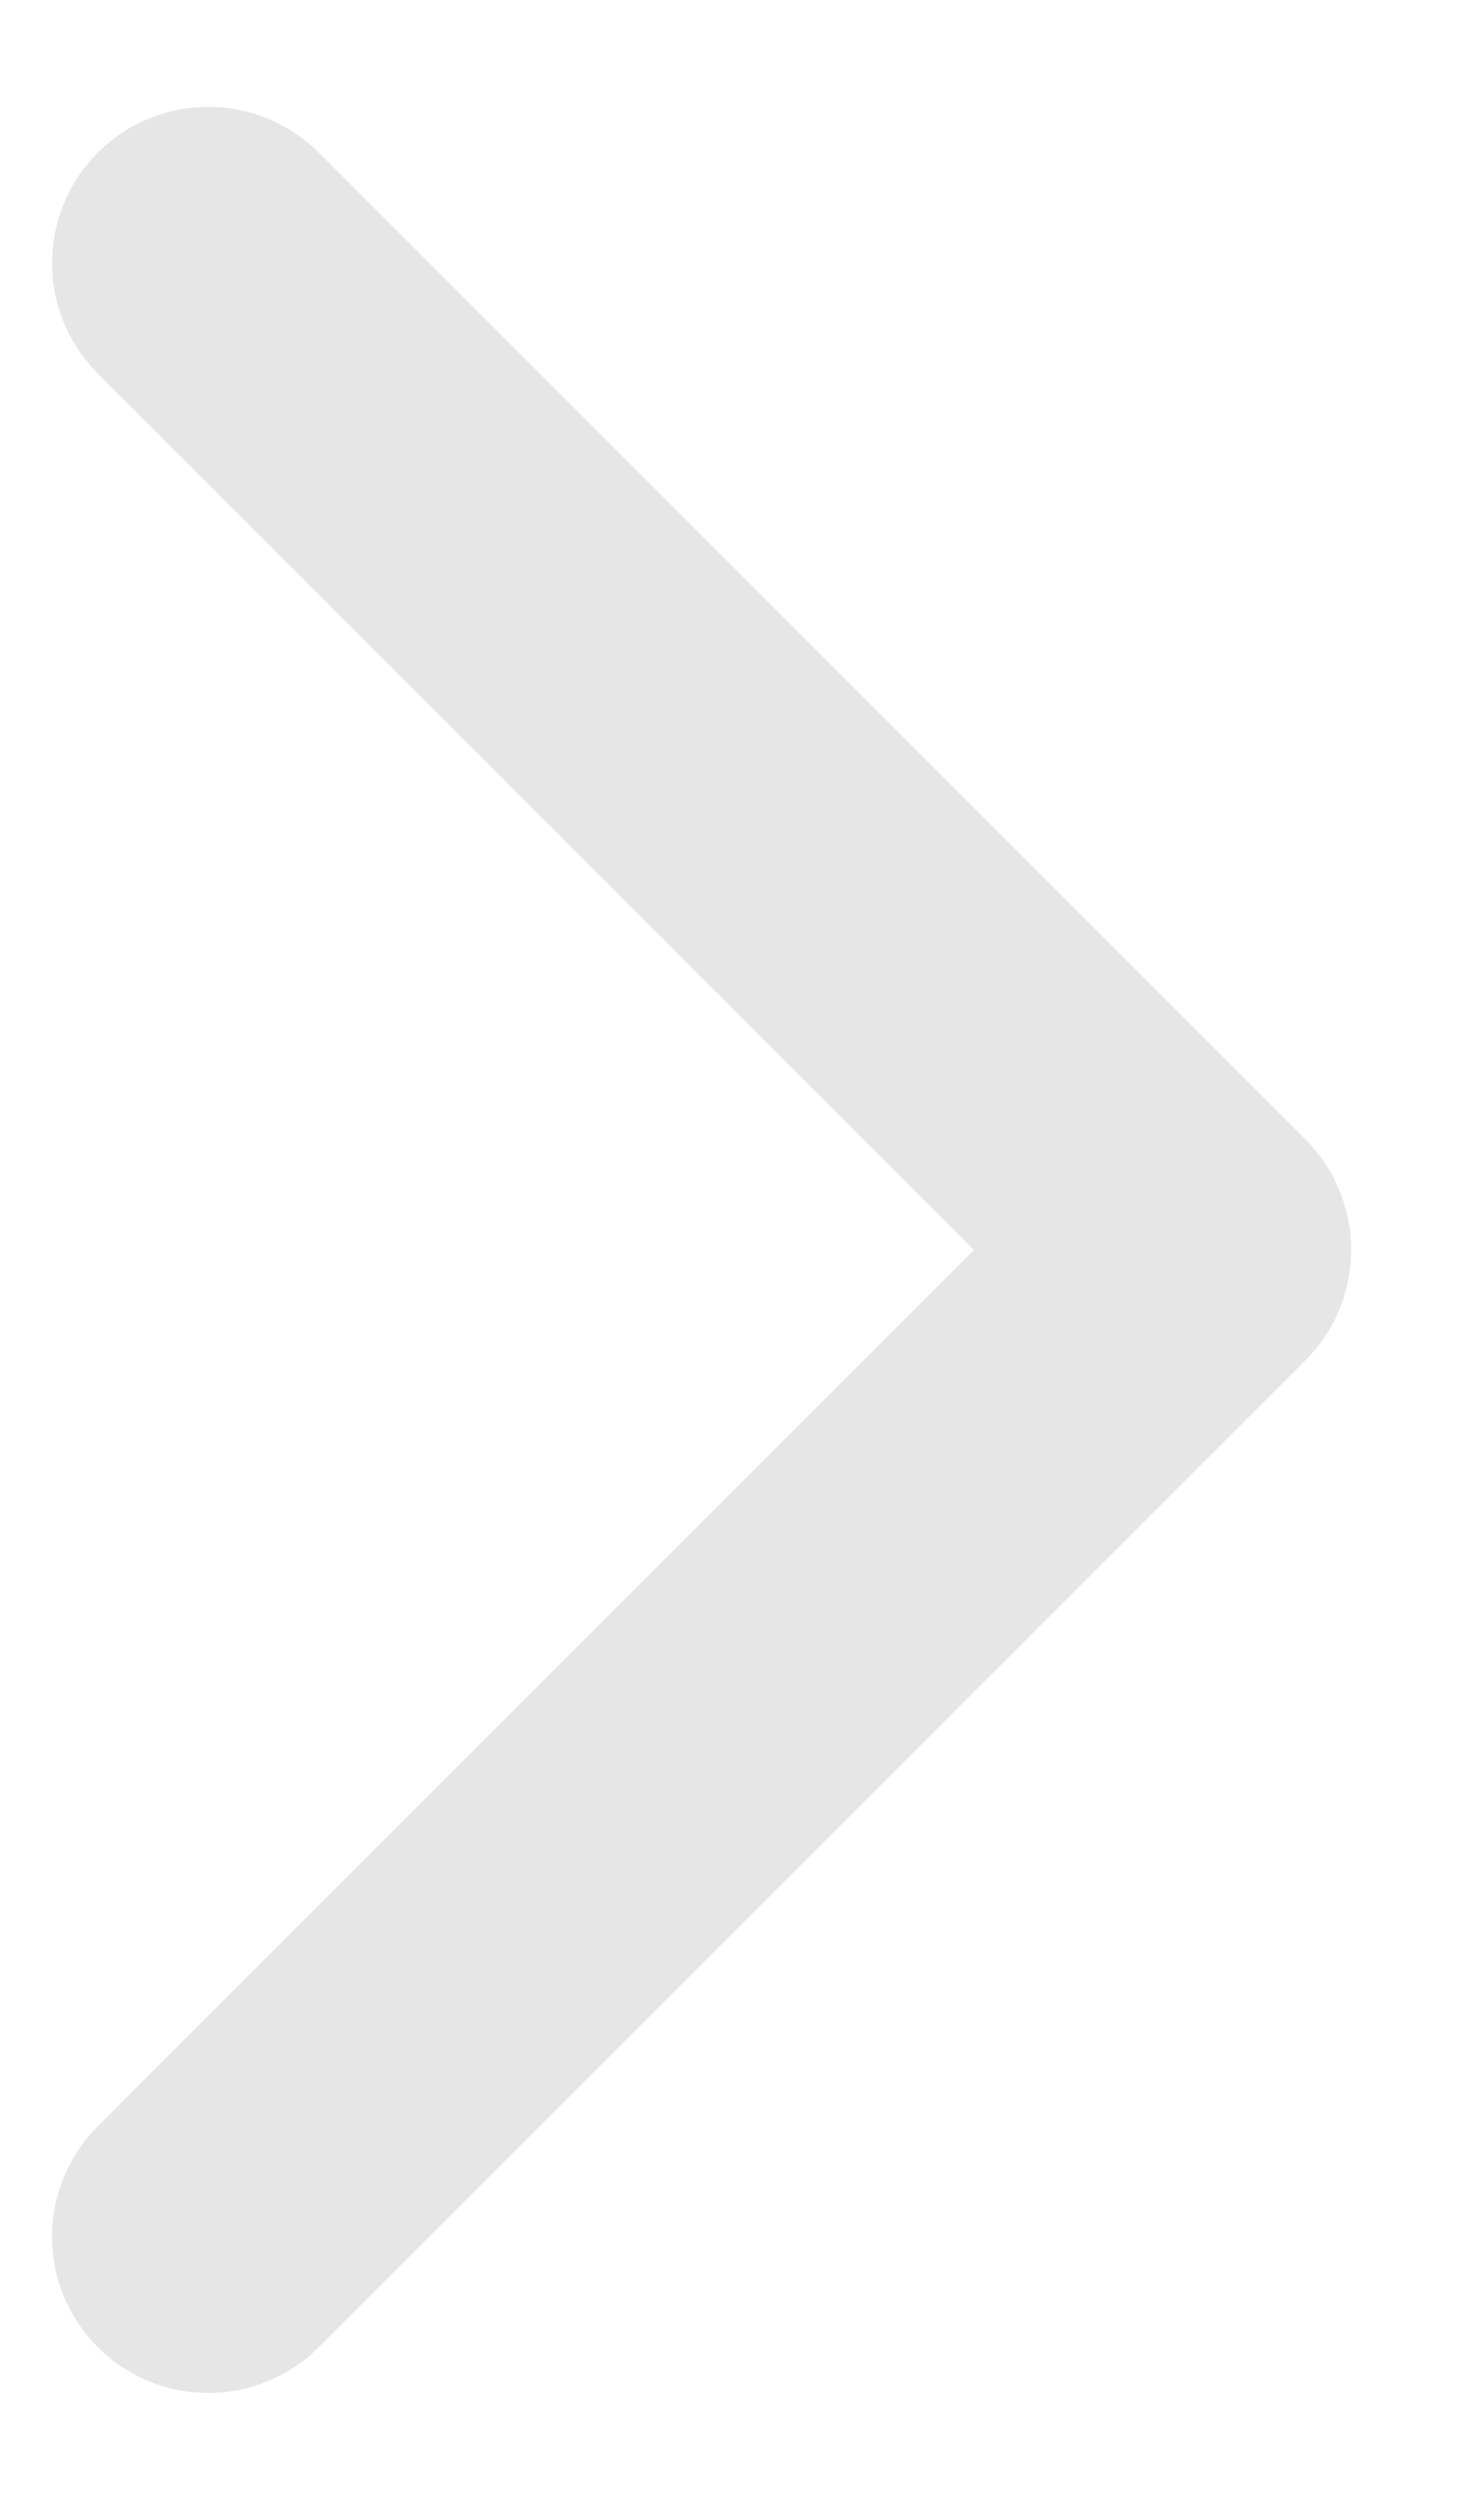
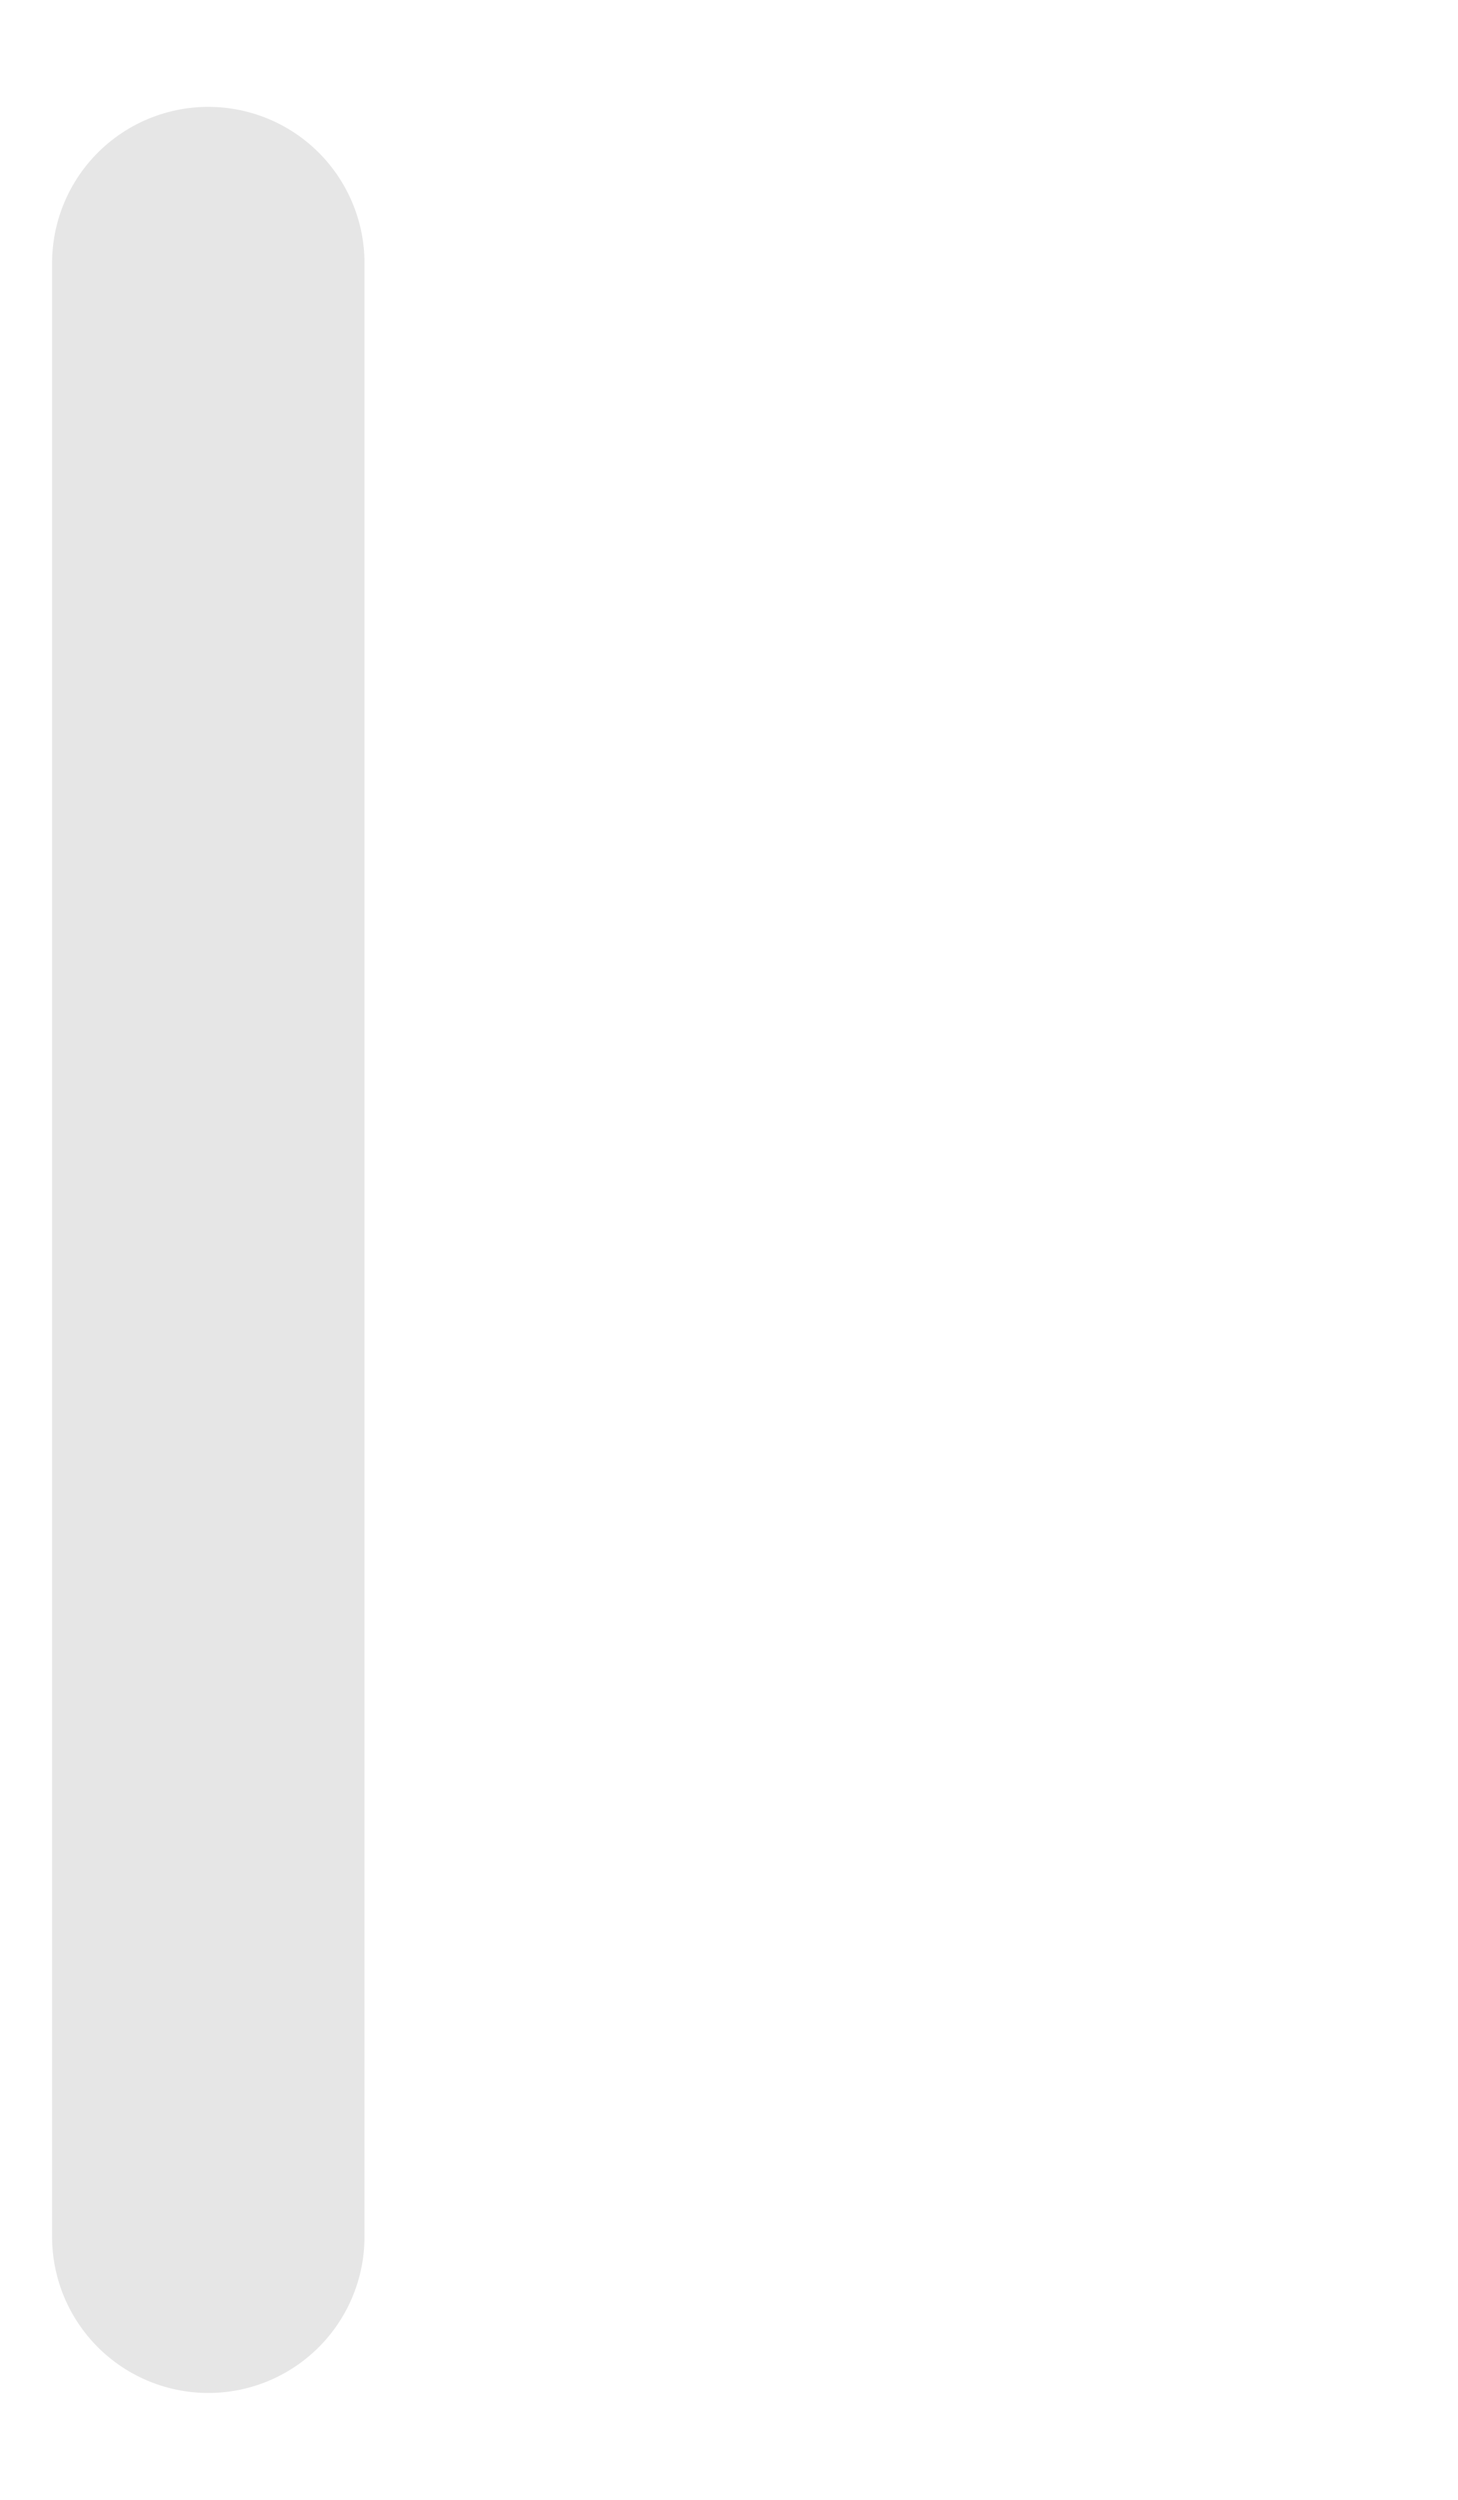
<svg xmlns="http://www.w3.org/2000/svg" width="7" height="12" viewBox="0 0 7 12" fill="none">
-   <path opacity="0.3" d="M1 1.263L5.737 6L1 10.737" stroke="#ACACAC" stroke-width="1.5" stroke-linecap="round" stroke-linejoin="round" />
+   <path opacity="0.3" d="M1 1.263L1 10.737" stroke="#ACACAC" stroke-width="1.5" stroke-linecap="round" stroke-linejoin="round" />
</svg>